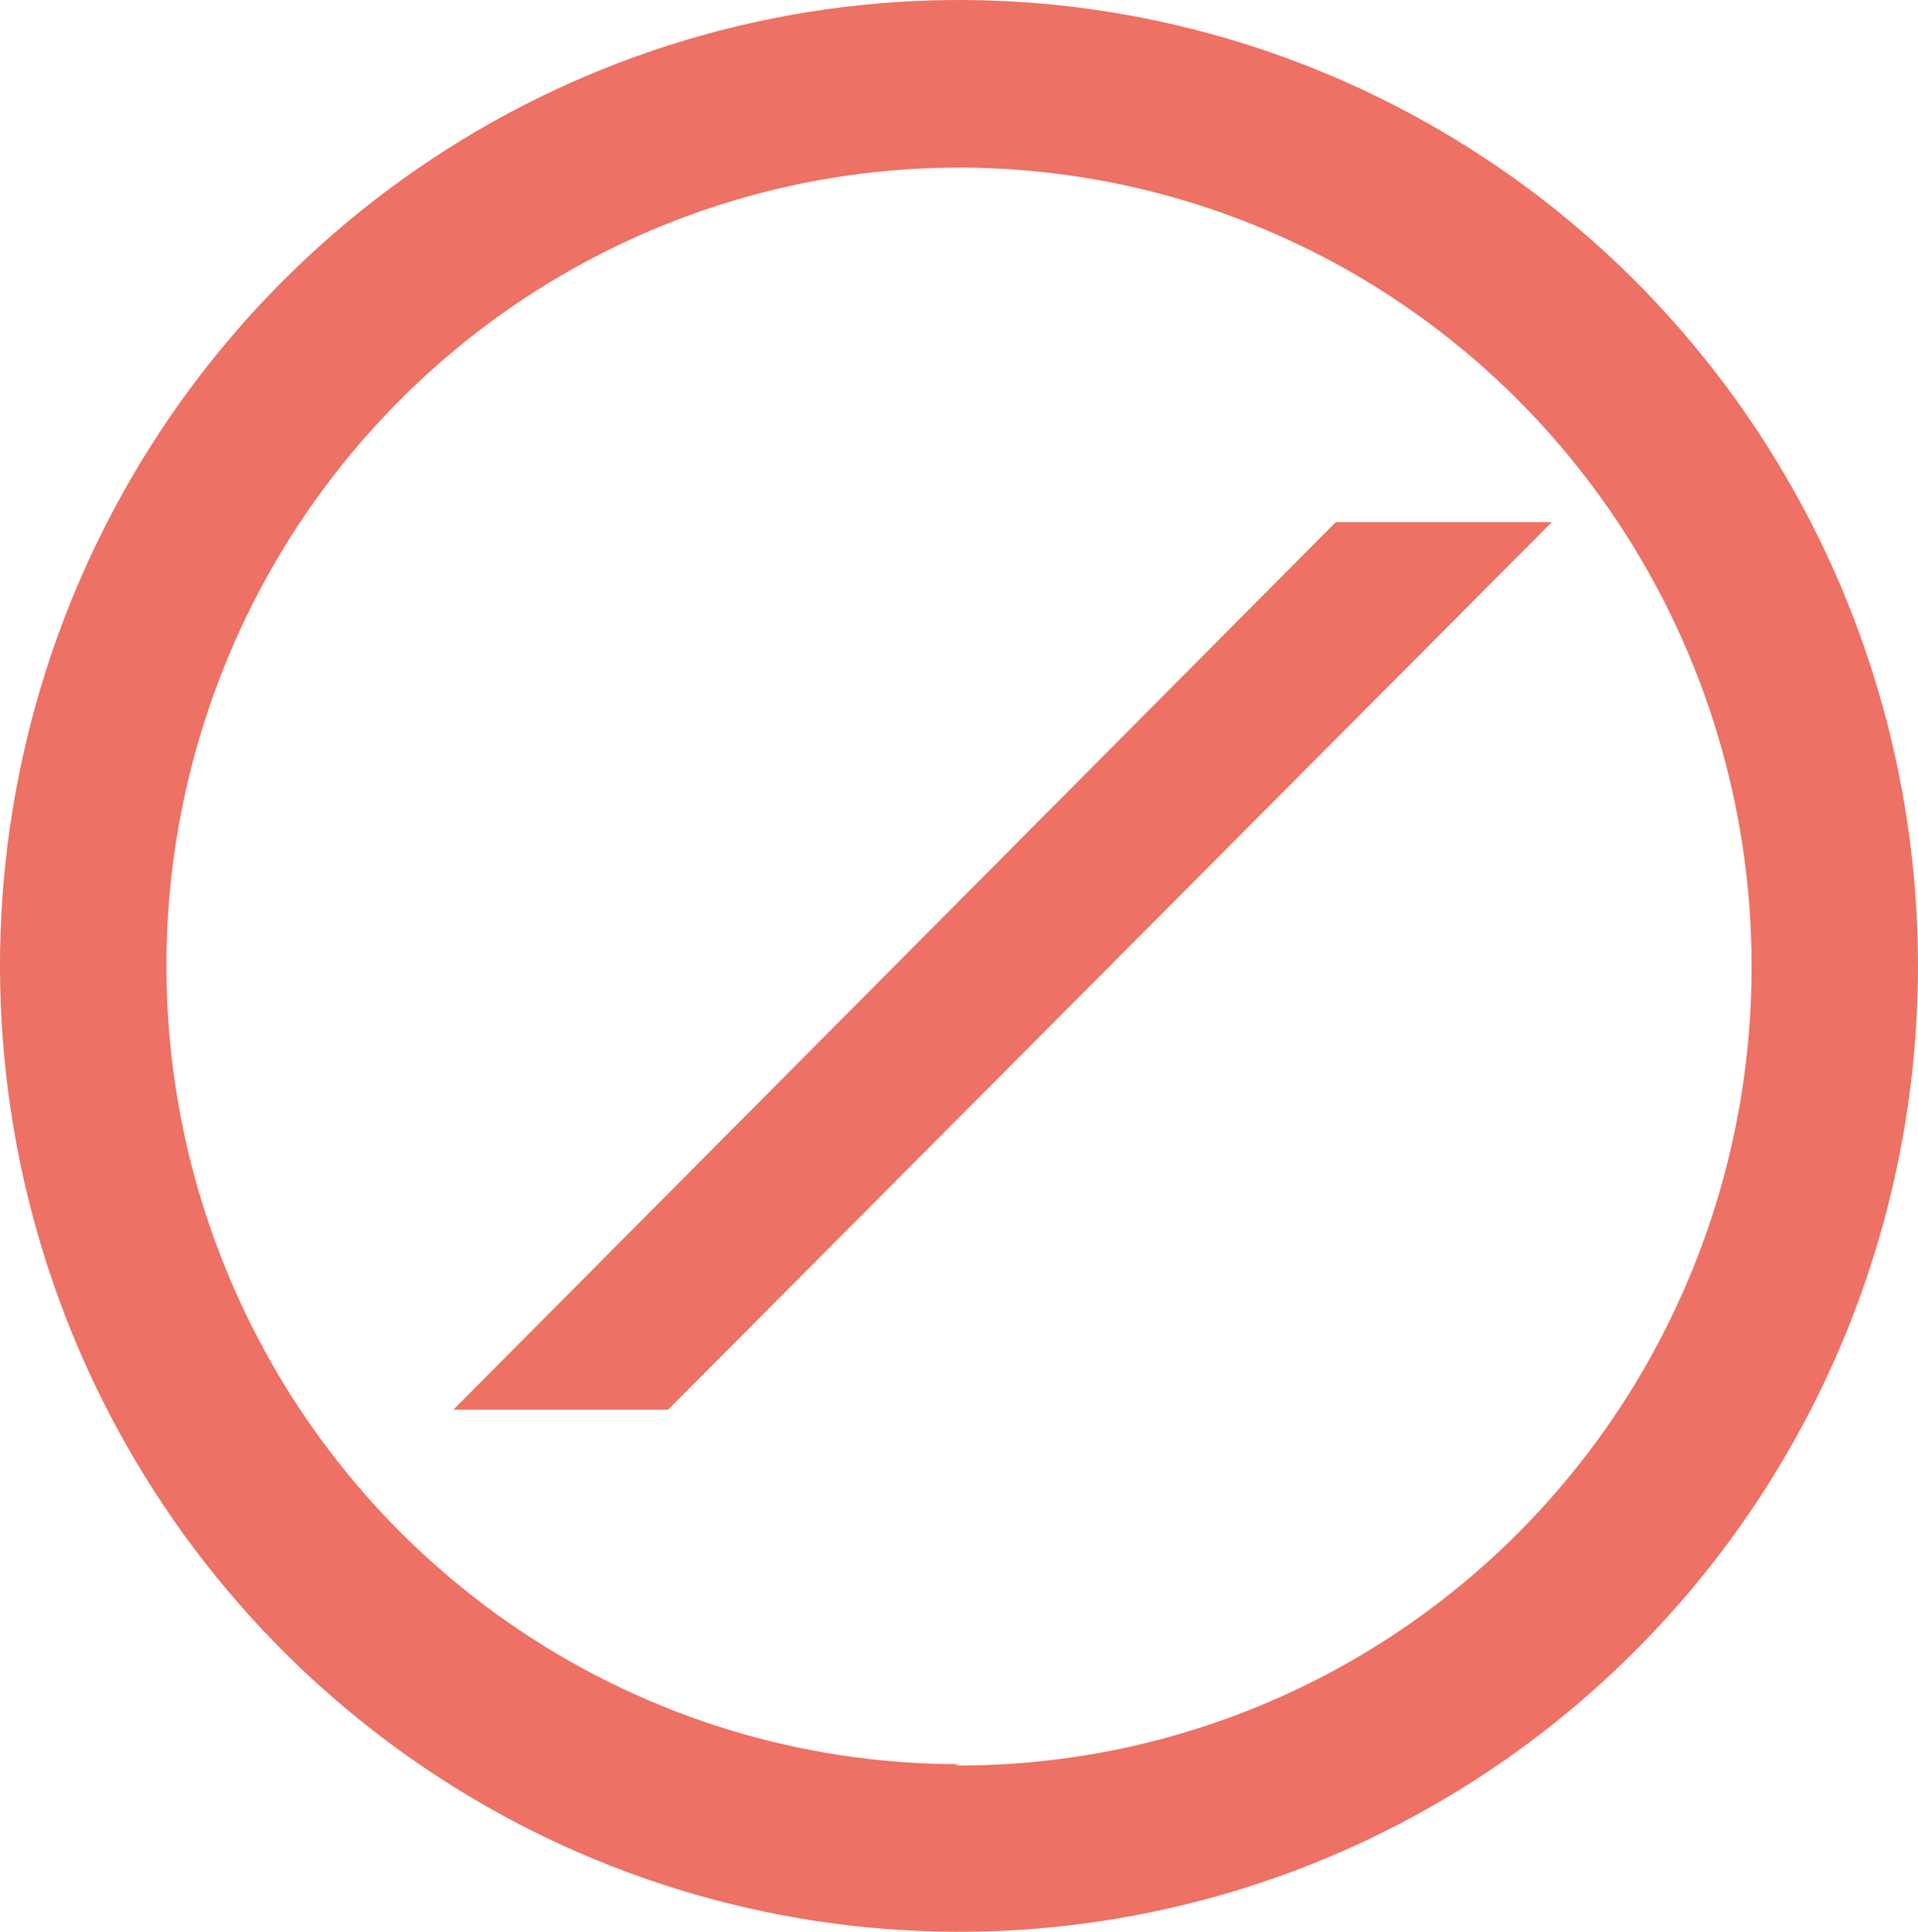
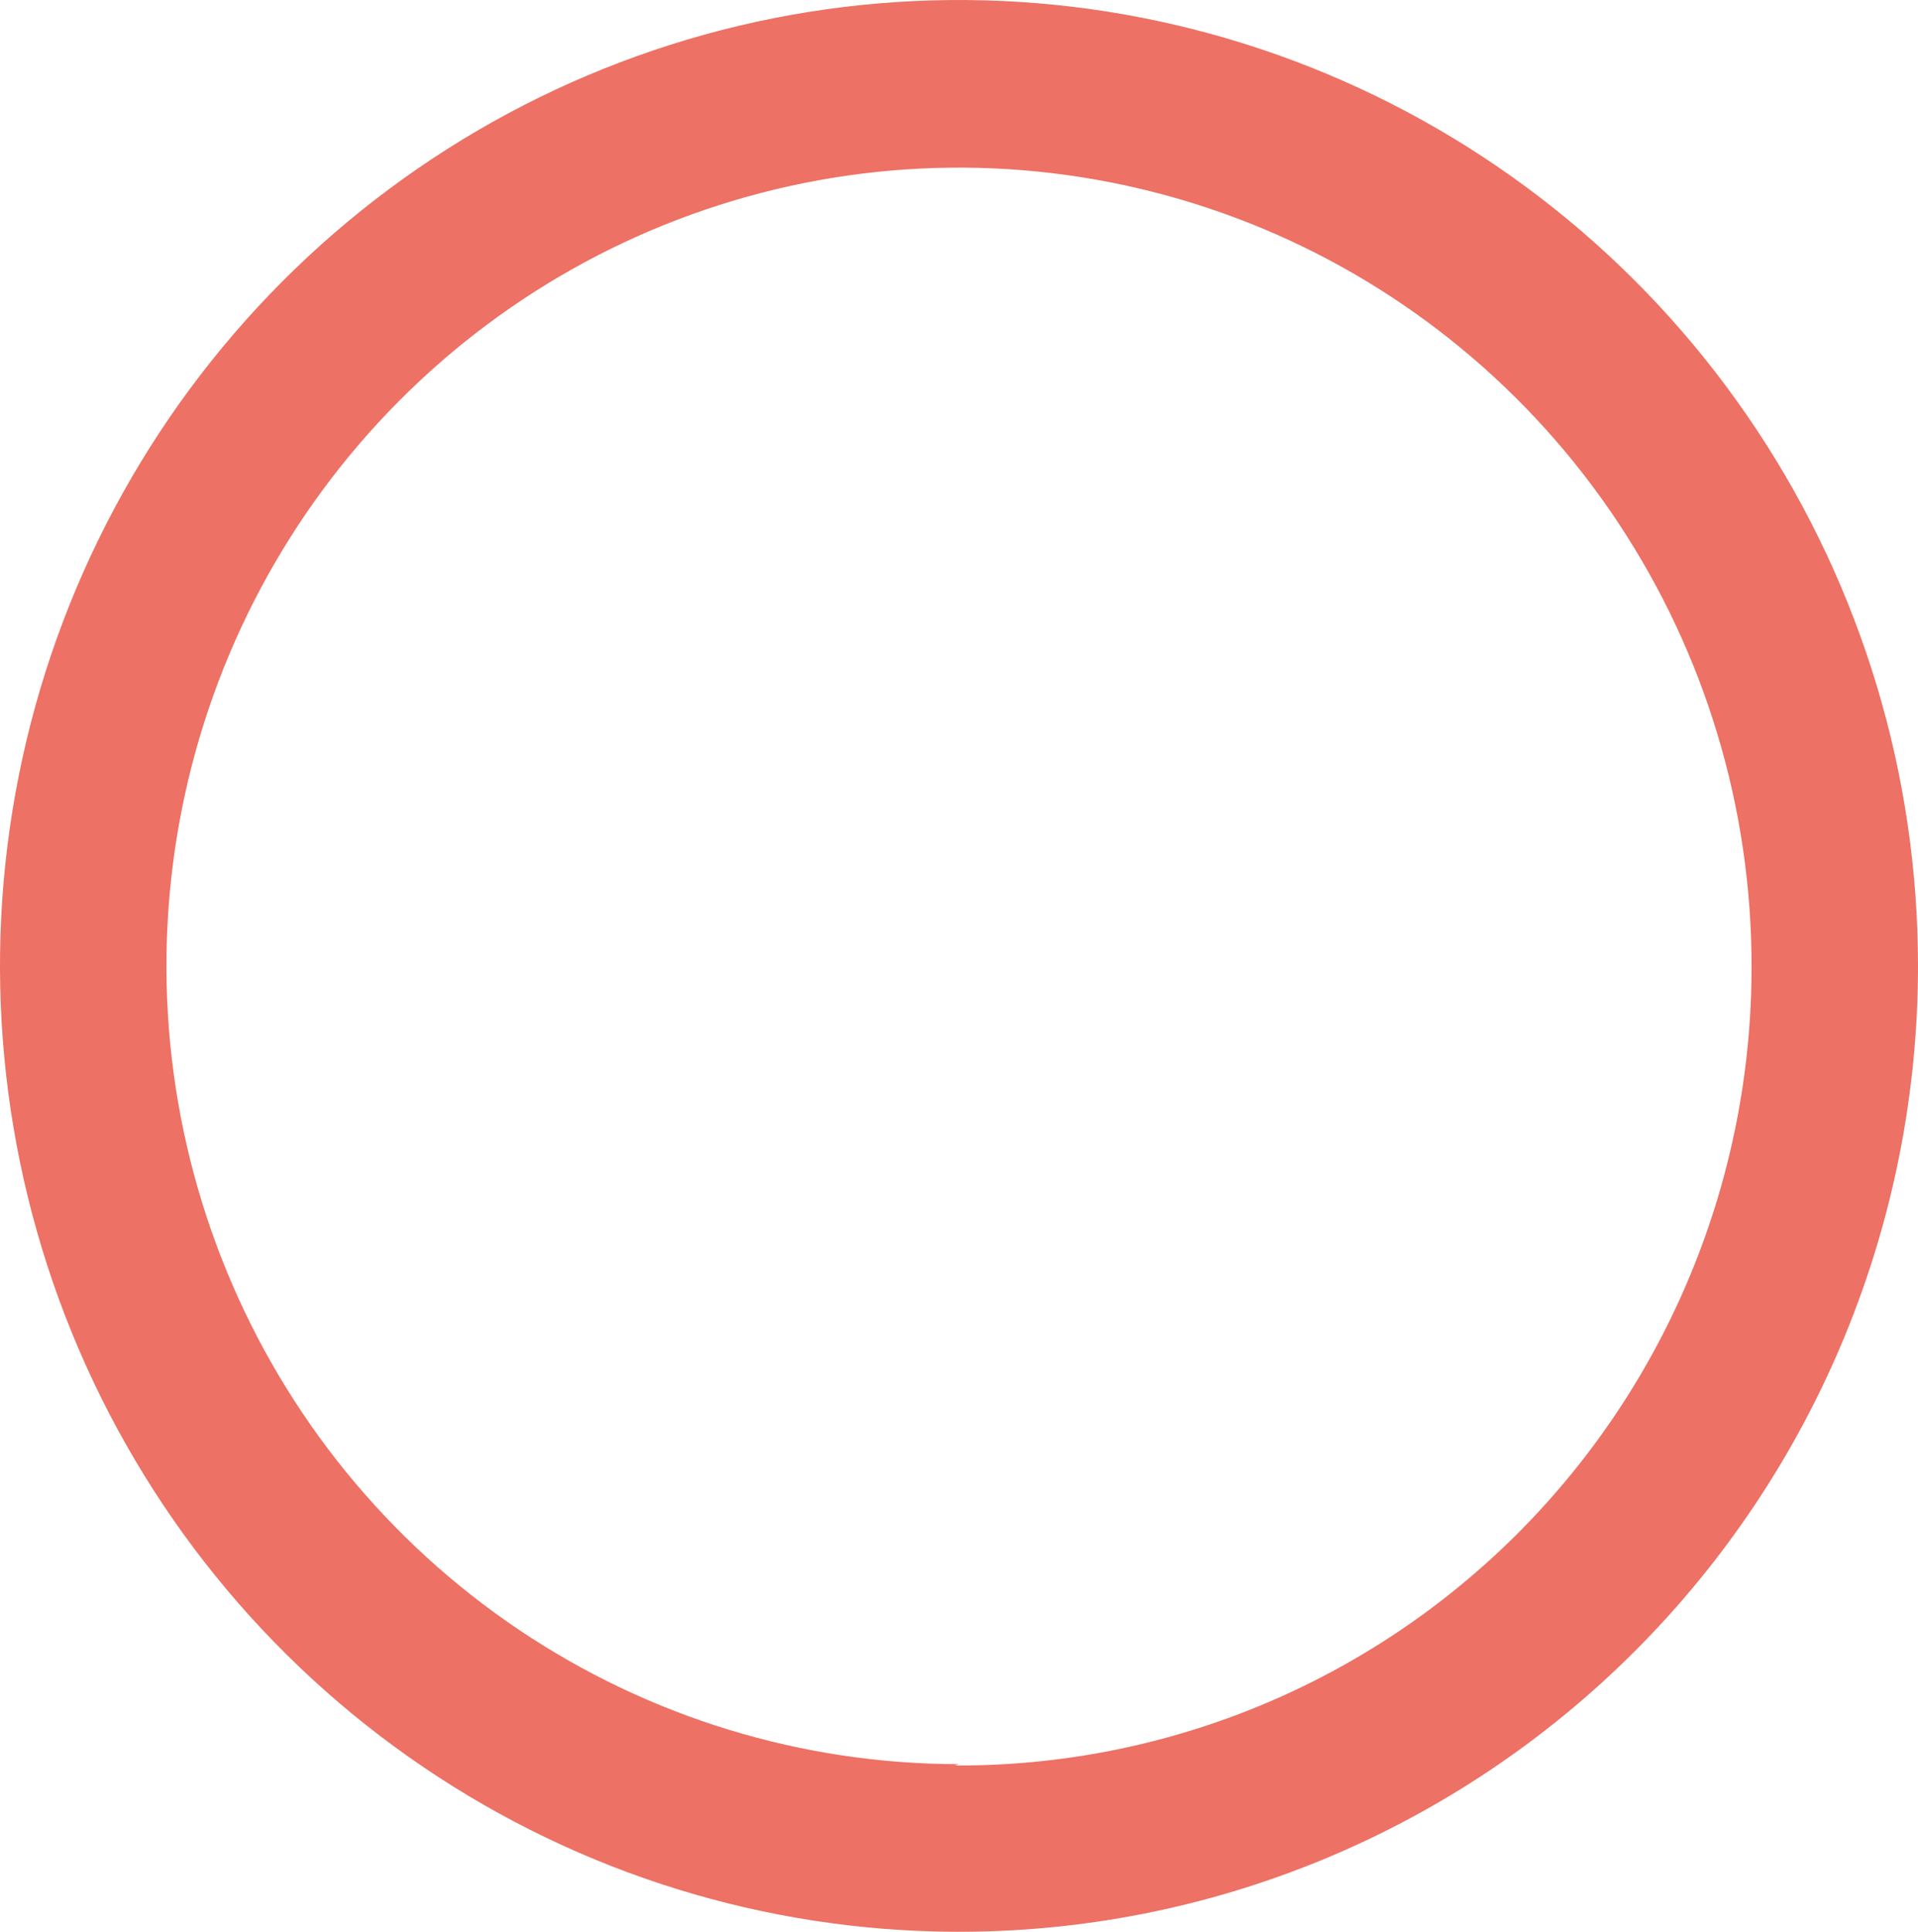
<svg xmlns="http://www.w3.org/2000/svg" width="141" height="142" viewBox="0 0 141 142" fill="none">
  <path d="M141 70.999C141 56.969 136.872 43.254 129.139 31.585C121.405 19.915 110.411 10.815 97.546 5.433C84.681 0.05 70.521 -1.373 56.853 1.343C43.185 4.059 30.623 10.792 20.752 20.692C10.881 30.592 4.143 43.216 1.39 56.969C-1.363 70.722 -0.008 84.989 5.283 97.967C10.575 110.946 19.565 122.055 31.121 129.891C42.676 137.728 56.278 141.941 70.209 141.999C79.491 142.038 88.69 140.23 97.277 136.679C105.864 133.129 113.671 127.905 120.248 121.308C126.826 114.711 132.045 106.871 135.606 98.238C139.167 89.605 141 80.348 141 70.999ZM70.5 129.677C58.976 129.677 47.712 126.236 38.13 119.788C28.549 113.341 21.081 104.176 16.671 93.454C12.261 82.733 11.107 70.934 13.355 59.552C15.603 48.17 21.152 37.714 29.301 29.508C37.449 21.302 47.831 15.713 59.133 13.449C70.435 11.185 82.15 12.347 92.797 16.788C103.443 21.23 112.543 28.75 118.945 38.4C125.347 48.049 128.764 59.394 128.764 70.999C128.777 78.738 127.27 86.403 124.33 93.552C121.389 100.702 117.073 107.195 111.631 112.658C106.188 118.121 99.727 122.446 92.618 125.384C85.508 128.321 77.893 129.814 70.209 129.775L70.5 129.677Z" fill="#ED7164" />
-   <path d="M98.203 38.379L33.328 103.622H49.111L114.083 38.379H98.203Z" fill="#ED7164" />
</svg>